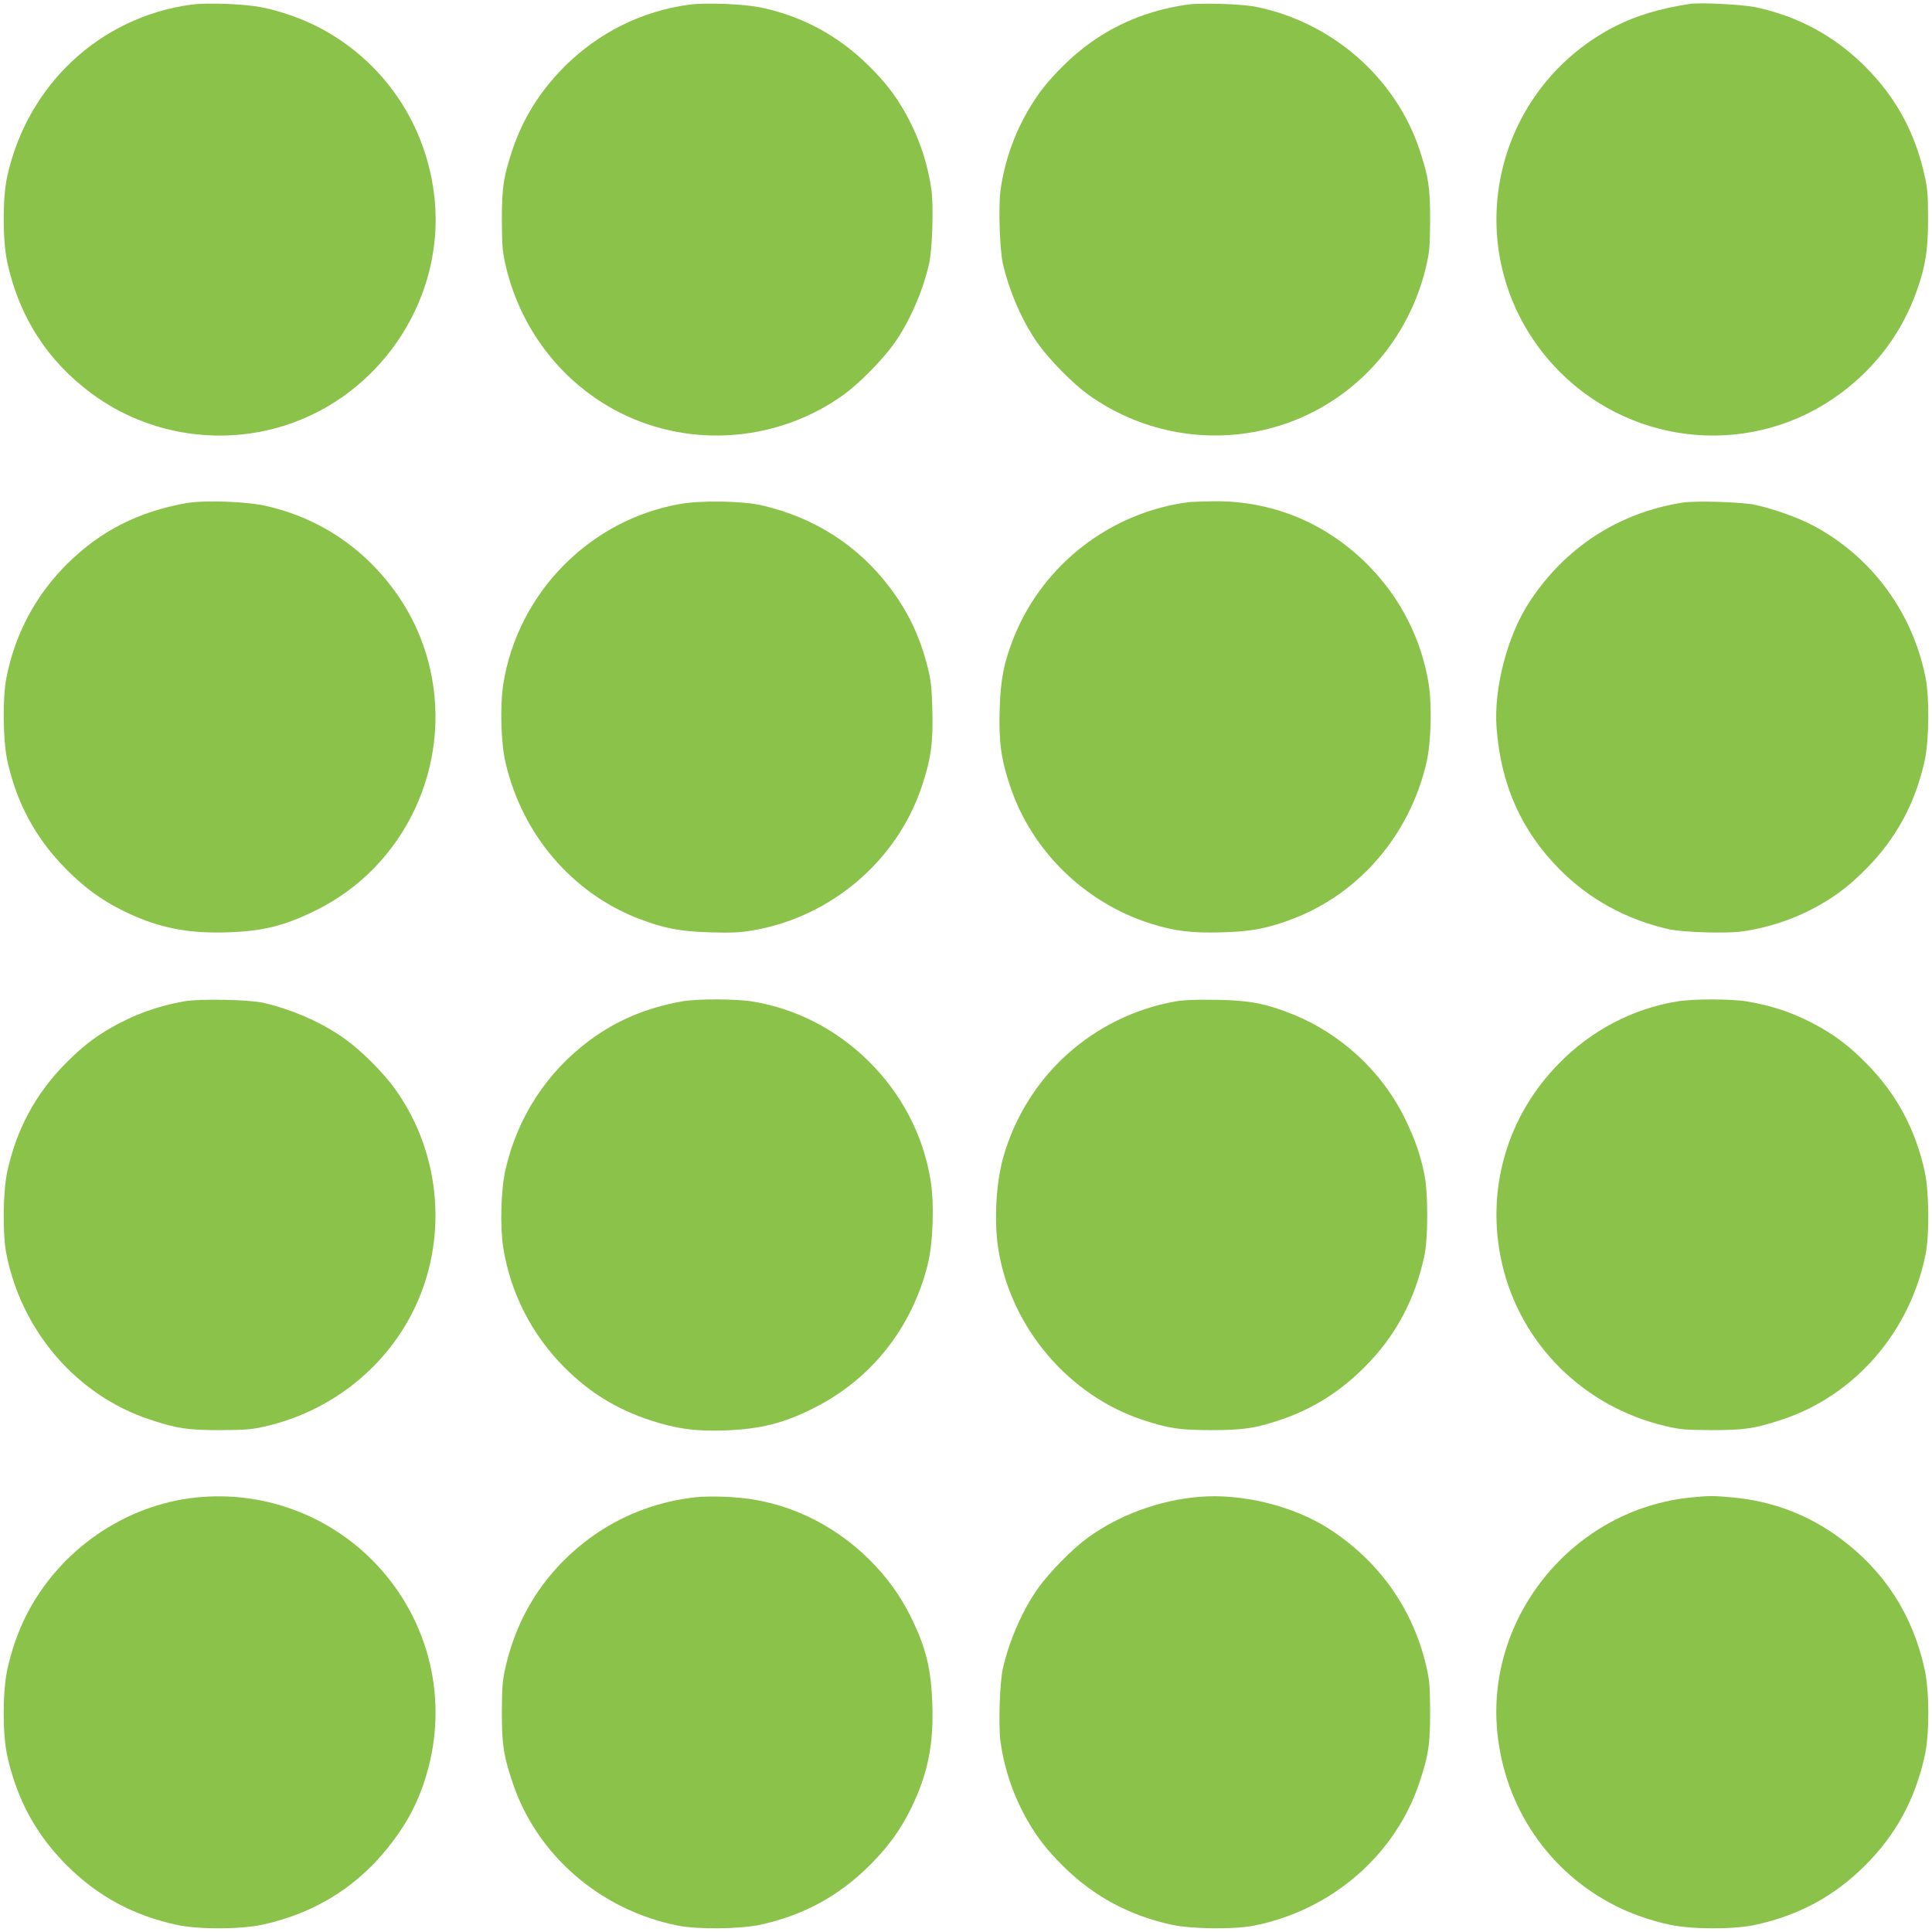
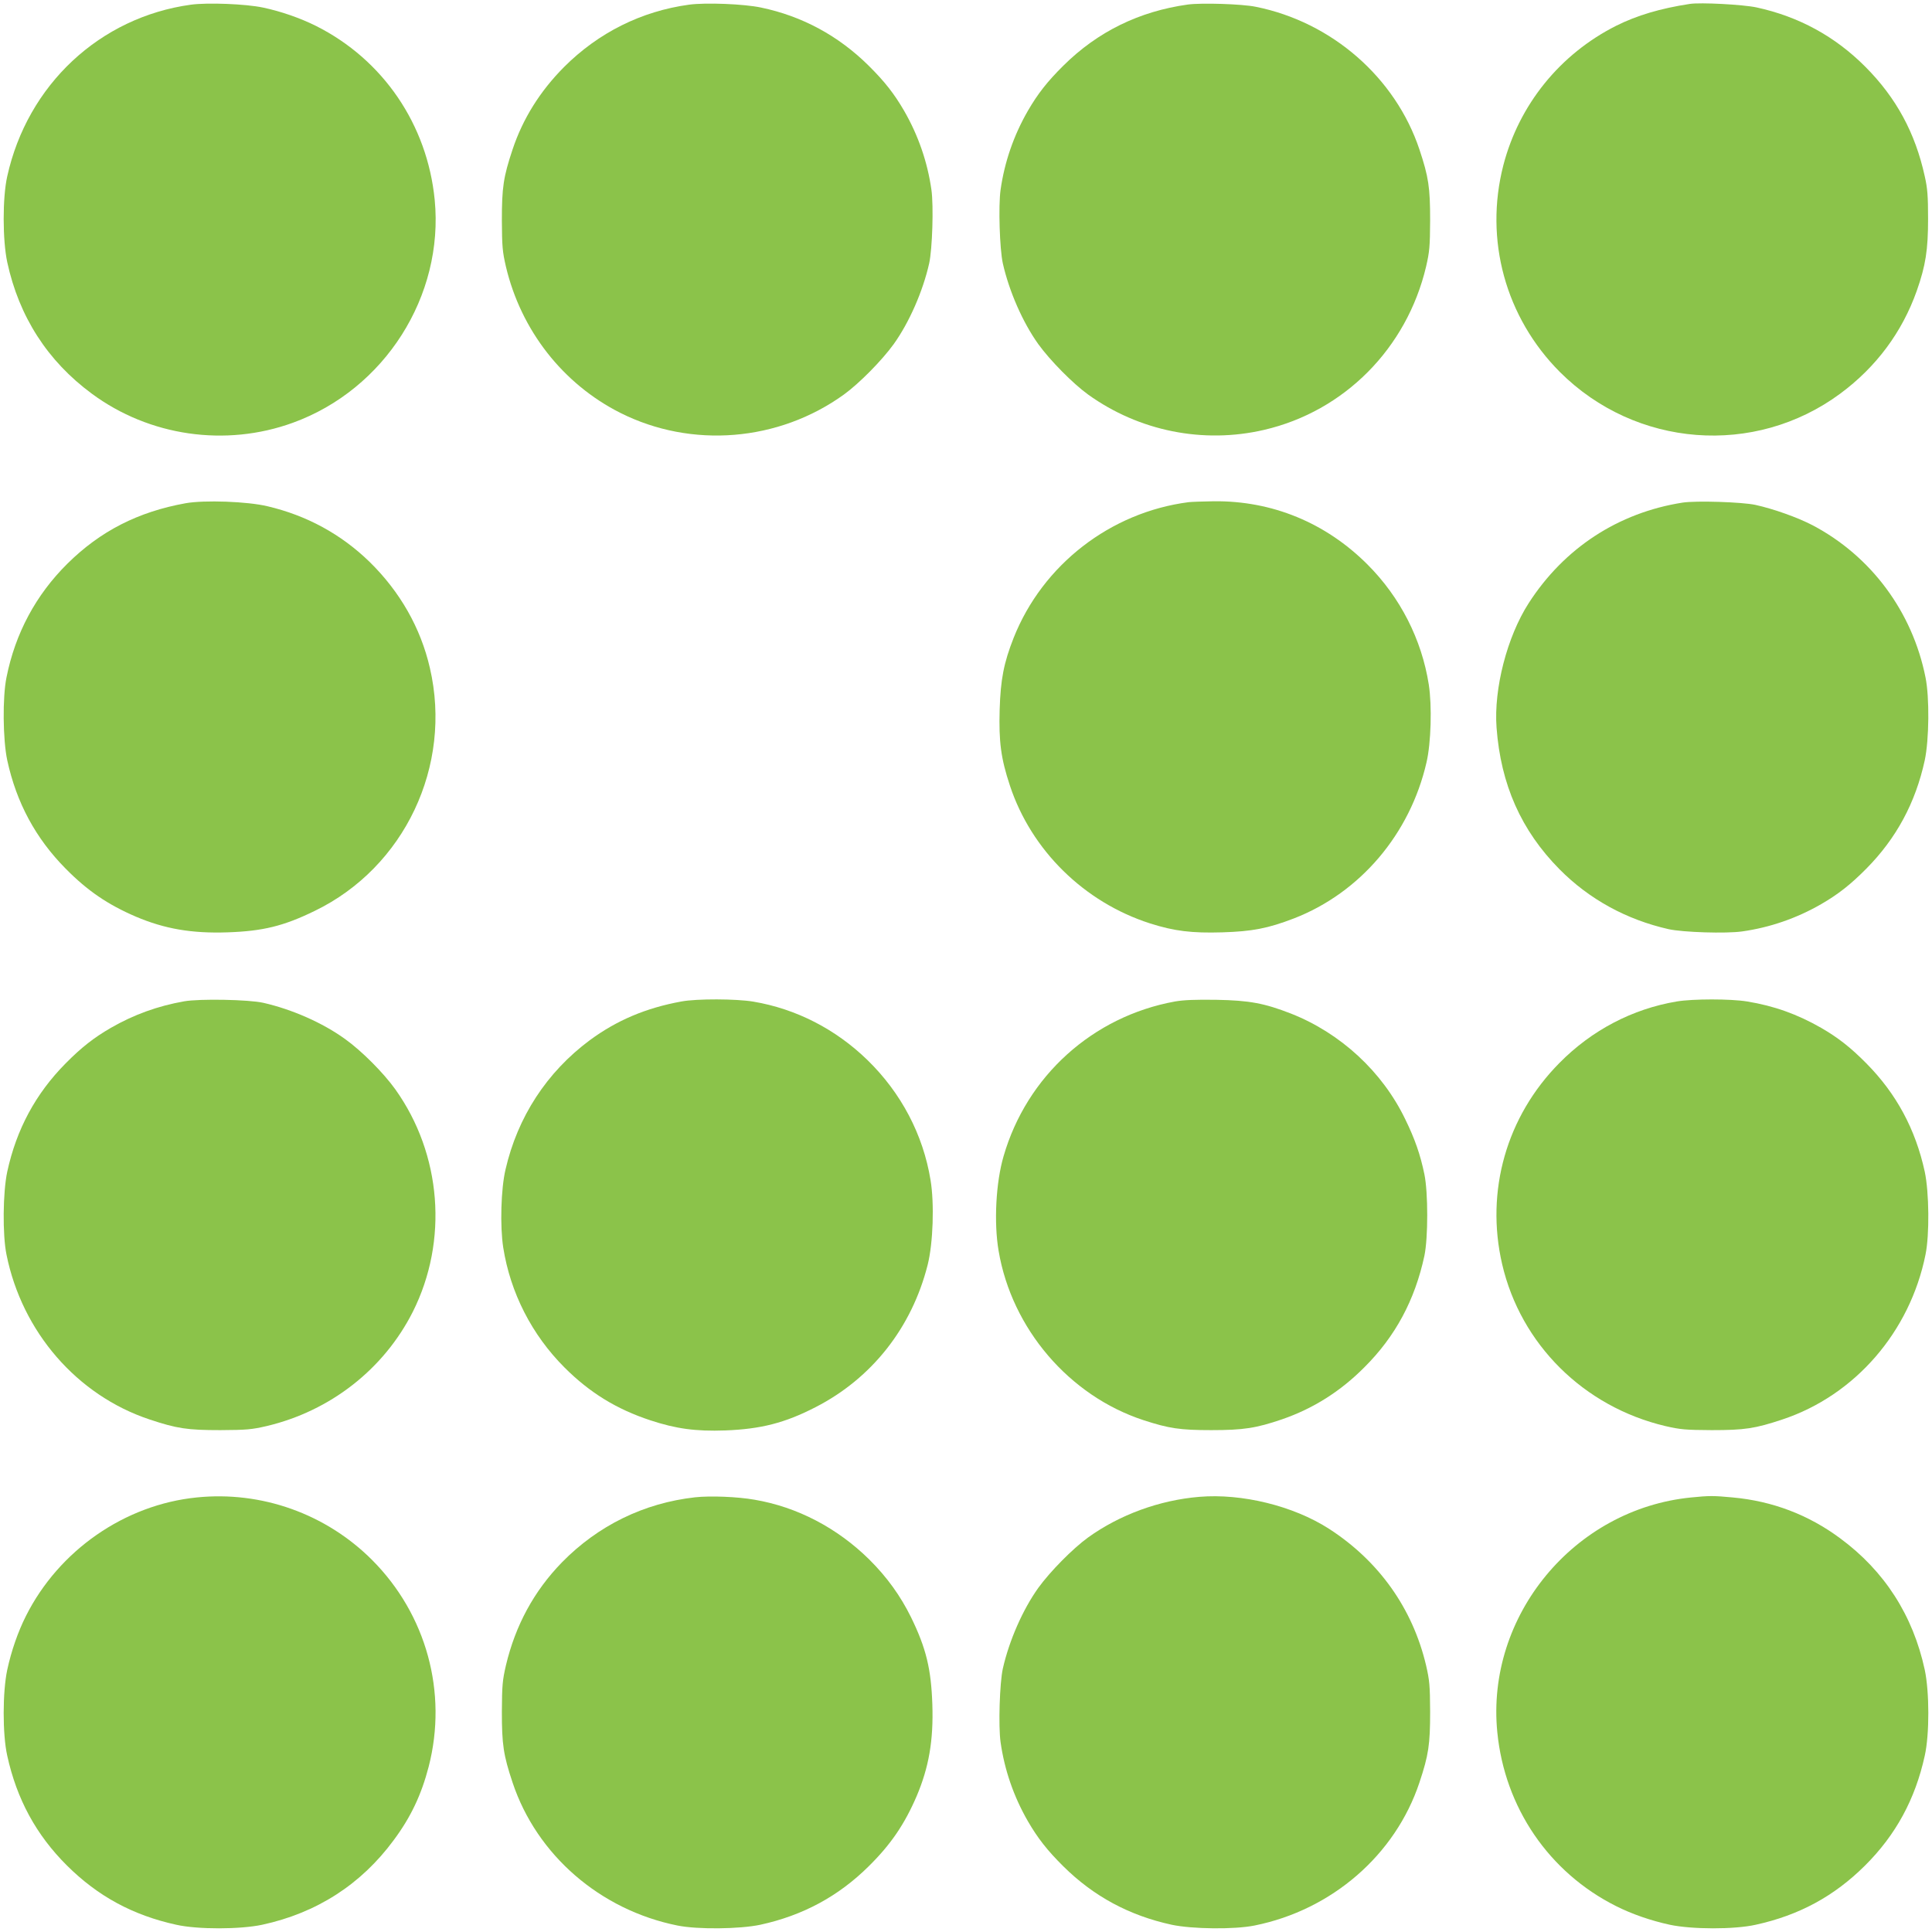
<svg xmlns="http://www.w3.org/2000/svg" version="1.0" width="1280pt" height="1280pt" viewBox="0 0 1280 1280" preserveAspectRatio="xMidYMid meet">
  <g transform="translate(0,1280) scale(0.1,-0.1)" fill="#8bc34a" stroke="none">
    <path d="M1265 12769 c-604 -83 -1083 -531 -1217 -1137 -32 -142 -31 -424 0 -569 78 -361 267 -655 560 -871 381 -282 886 -355 1332 -193 609 221 1002 840 940 1477 -49 499 -342 929 -786 1152 -104 52 -233 97 -352 122 -113 24 -366 34 -477 19z" />
    <path d="M4565 12769 c-315 -43 -600 -185 -828 -413 -159 -160 -273 -342 -341 -546 -61 -183 -71 -252 -71 -470 1 -175 4 -207 27 -307 100 -422 377 -776 757 -968 473 -238 1049 -191 1482 121 102 74 251 225 330 334 103 144 193 349 235 535 21 95 30 380 15 487 -26 184 -87 361 -181 524 -65 112 -128 193 -235 299 -200 198 -440 328 -713 385 -113 24 -367 34 -477 19z" />
    <path d="M7870 12770 c-323 -45 -598 -180 -825 -405 -107 -106 -170 -187 -235 -299 -94 -163 -155 -340 -181 -524 -15 -107 -6 -392 15 -487 42 -186 132 -391 235 -535 79 -109 228 -260 330 -334 337 -242 762 -328 1166 -234 531 123 945 540 1073 1081 23 100 26 132 27 307 0 218 -10 287 -71 470 -159 476 -580 844 -1084 945 -91 19 -361 27 -450 15z" />
    <path d="M11195 12774 c-196 -30 -349 -76 -486 -144 -374 -188 -645 -524 -749 -925 -127 -493 14 -1008 375 -1370 502 -501 1290 -562 1857 -143 238 176 410 407 507 681 59 168 75 271 75 477 0 152 -4 203 -22 282 -63 288 -189 520 -393 725 -201 202 -441 333 -722 394 -90 19 -370 34 -442 23z" />
    <path d="M1230 9466 c-316 -57 -566 -185 -784 -401 -208 -206 -345 -461 -403 -753 -27 -132 -24 -413 5 -549 61 -281 188 -517 387 -718 145 -147 279 -238 465 -318 191 -81 369 -112 608 -104 233 8 370 41 577 142 595 288 914 961 763 1610 -61 265 -198 505 -399 702 -189 184 -417 308 -677 369 -133 32 -418 42 -542 20z" />
-     <path d="M4500 9460 c-288 -52 -551 -191 -760 -400 -217 -217 -359 -496 -406 -795 -22 -142 -15 -388 15 -516 109 -475 440 -864 879 -1034 172 -66 276 -86 474 -92 139 -4 198 -2 280 12 522 87 963 462 1127 960 60 181 74 291 68 503 -4 147 -9 195 -31 282 -52 204 -129 367 -252 529 -208 276 -498 462 -843 542 -130 31 -411 35 -551 9z" />
    <path d="M7875 9473 c-519 -67 -967 -415 -1159 -898 -66 -167 -87 -278 -93 -477 -6 -212 8 -322 68 -503 142 -429 492 -773 929 -913 160 -51 276 -65 478 -59 198 6 302 26 474 92 439 170 770 559 879 1034 30 128 37 374 15 516 -47 299 -189 578 -406 795 -277 277 -632 423 -1018 419 -76 -1 -150 -4 -167 -6z" />
    <path d="M11147 9470 c-426 -67 -784 -301 -1019 -666 -143 -222 -232 -567 -213 -824 28 -378 163 -682 417 -939 197 -199 444 -334 723 -397 95 -21 380 -30 487 -15 184 26 361 87 524 181 112 65 193 128 299 235 199 201 326 437 387 718 29 136 32 417 5 549 -87 436 -361 804 -748 1008 -100 52 -257 108 -379 135 -88 19 -393 29 -483 15z" />
    <path d="M1220 6166 c-175 -31 -333 -88 -486 -176 -112 -65 -193 -128 -299 -235 -199 -201 -326 -437 -387 -718 -29 -136 -32 -417 -5 -549 103 -512 467 -932 947 -1092 183 -61 252 -71 470 -71 175 1 207 4 307 27 422 100 776 377 968 757 236 470 191 1044 -116 1474 -78 109 -223 255 -334 334 -148 107 -351 196 -540 239 -96 22 -423 28 -525 10z" />
    <path d="M4515 6165 c-236 -43 -429 -125 -608 -257 -284 -211 -478 -508 -558 -857 -30 -128 -37 -374 -15 -516 47 -299 189 -578 406 -795 166 -166 344 -276 569 -350 170 -56 300 -74 496 -67 235 9 394 49 598 154 373 191 638 527 743 943 36 143 45 407 19 562 -49 301 -195 578 -418 795 -211 205 -472 339 -756 387 -114 19 -374 20 -476 1z" />
    <path d="M7785 6165 c-545 -99 -982 -493 -1136 -1025 -51 -174 -65 -440 -33 -627 87 -516 468 -961 960 -1122 169 -55 242 -66 449 -66 214 0 297 13 470 72 205 71 385 184 544 344 206 205 335 446 398 739 25 119 25 419 0 540 -27 131 -63 234 -127 365 -152 315 -427 569 -755 699 -177 69 -276 88 -495 92 -141 2 -217 -1 -275 -11z" />
-     <path d="M11109 6165 c-293 -49 -563 -190 -777 -407 -351 -354 -492 -849 -380 -1333 123 -531 540 -945 1081 -1073 100 -23 132 -26 307 -27 218 0 287 10 470 71 480 160 844 580 947 1092 27 132 24 413 -5 549 -61 281 -188 517 -387 718 -106 107 -187 170 -299 235 -159 91 -313 146 -491 175 -109 18 -359 18 -466 0z" />
+     <path d="M11109 6165 c-293 -49 -563 -190 -777 -407 -351 -354 -492 -849 -380 -1333 123 -531 540 -945 1081 -1073 100 -23 132 -26 307 -27 218 0 287 10 470 71 480 160 844 580 947 1092 27 132 24 413 -5 549 -61 281 -188 517 -387 718 -106 107 -187 170 -299 235 -159 91 -313 146 -491 175 -109 18 -359 18 -466 0" />
    <path d="M1303 2879 c-477 -48 -913 -351 -1131 -785 -53 -105 -97 -232 -124 -357 -31 -145 -32 -427 0 -569 63 -288 192 -525 395 -727 205 -204 437 -330 725 -393 142 -32 424 -31 569 0 361 78 655 267 871 560 114 153 184 302 232 487 127 492 -15 1009 -375 1370 -306 306 -733 458 -1162 414z" />
    <path d="M4605 2880 c-339 -38 -643 -187 -882 -431 -185 -190 -308 -417 -371 -682 -23 -100 -26 -132 -27 -307 0 -218 10 -287 71 -470 160 -480 580 -844 1092 -947 132 -27 413 -24 549 5 281 61 517 188 718 387 147 145 238 279 318 465 81 191 112 369 104 608 -8 235 -41 372 -141 577 -70 142 -160 267 -277 383 -212 209 -477 348 -760 396 -113 20 -294 27 -394 16z" />
    <path d="M7945 2883 c-263 -22 -526 -118 -736 -269 -102 -74 -251 -225 -330 -334 -103 -144 -193 -349 -235 -535 -21 -95 -30 -380 -15 -487 26 -184 87 -361 181 -524 65 -112 128 -193 235 -299 201 -199 437 -326 718 -387 136 -29 417 -32 549 -5 512 103 932 467 1092 947 61 183 71 252 71 470 -1 175 -4 207 -27 307 -89 377 -313 692 -644 905 -235 151 -576 235 -859 211z" />
    <path d="M11205 2879 c-776 -76 -1361 -784 -1285 -1555 49 -499 342 -929 786 -1152 105 -53 232 -97 357 -124 145 -31 427 -32 569 0 288 63 520 189 725 393 203 202 332 439 395 727 32 142 31 424 0 569 -78 361 -267 655 -560 871 -210 156 -449 247 -712 271 -126 12 -157 12 -275 0z" />
  </g>
</svg>